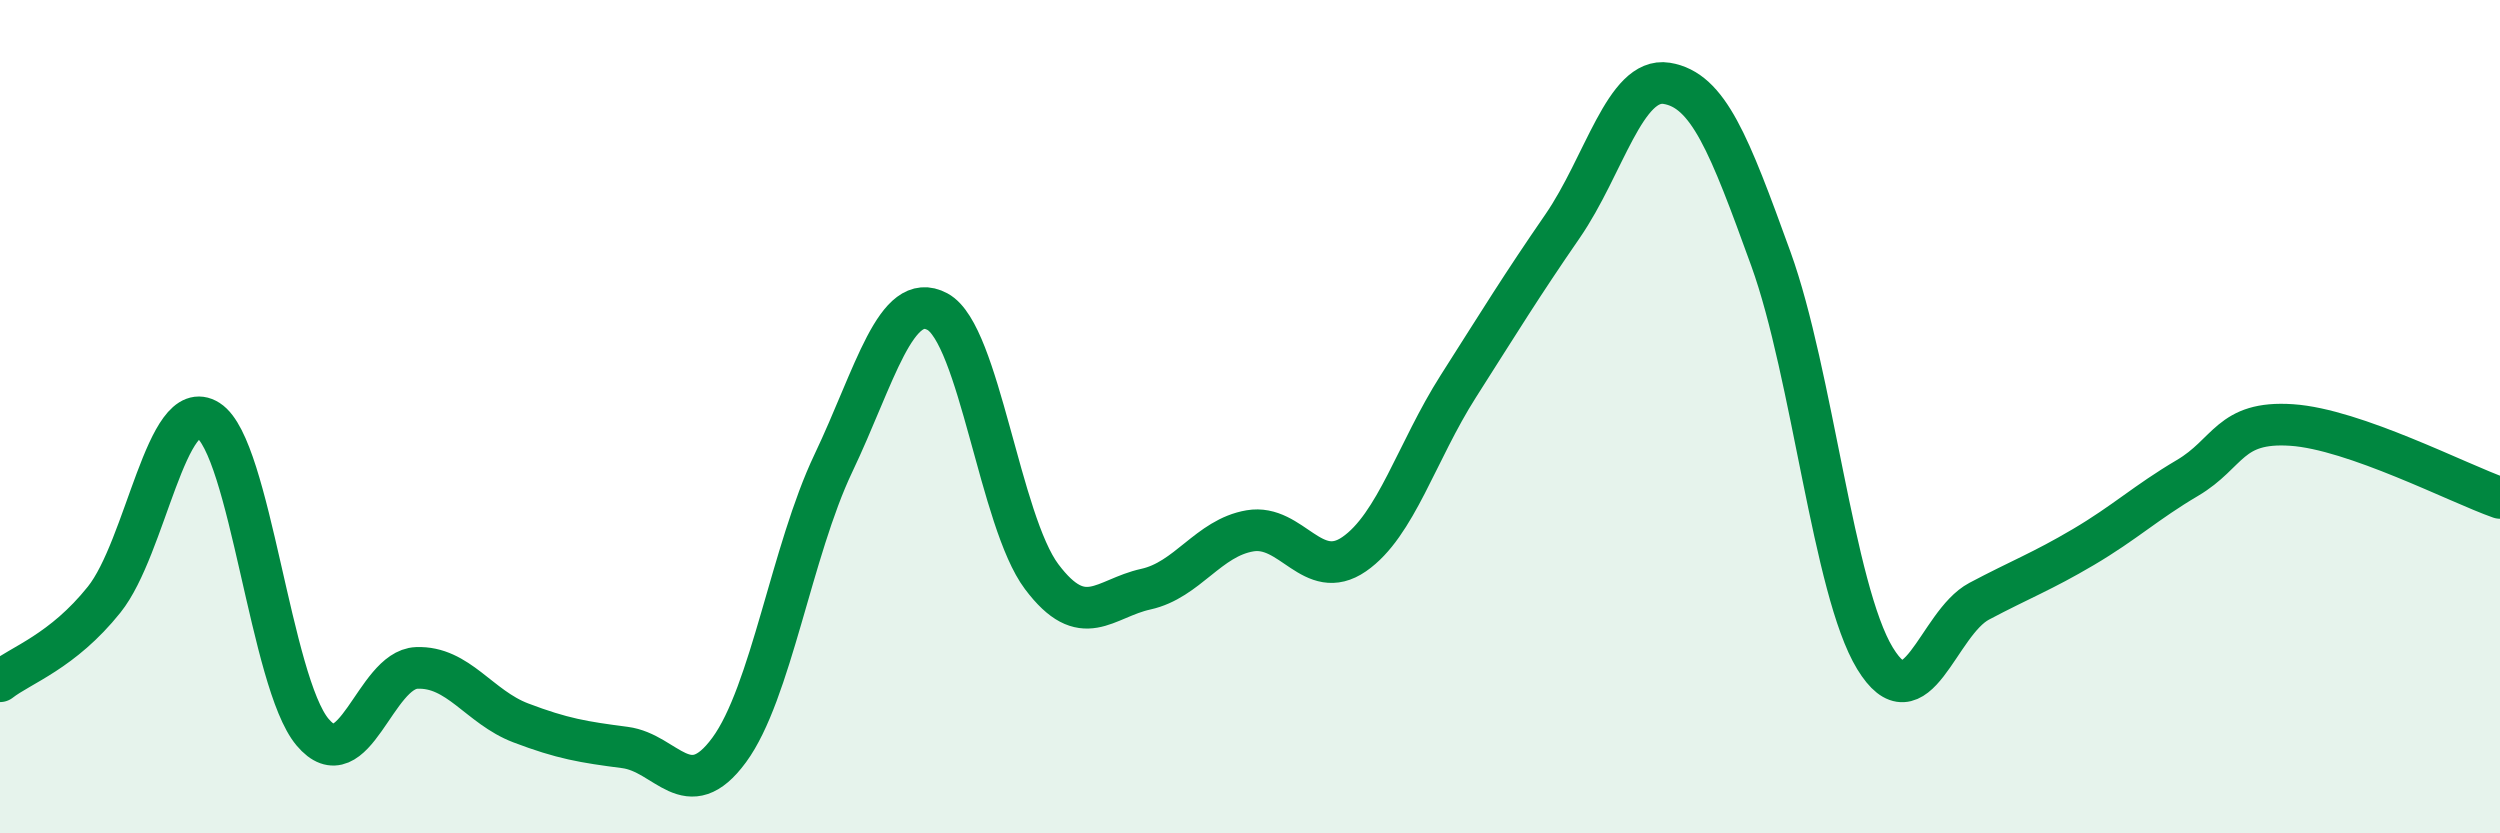
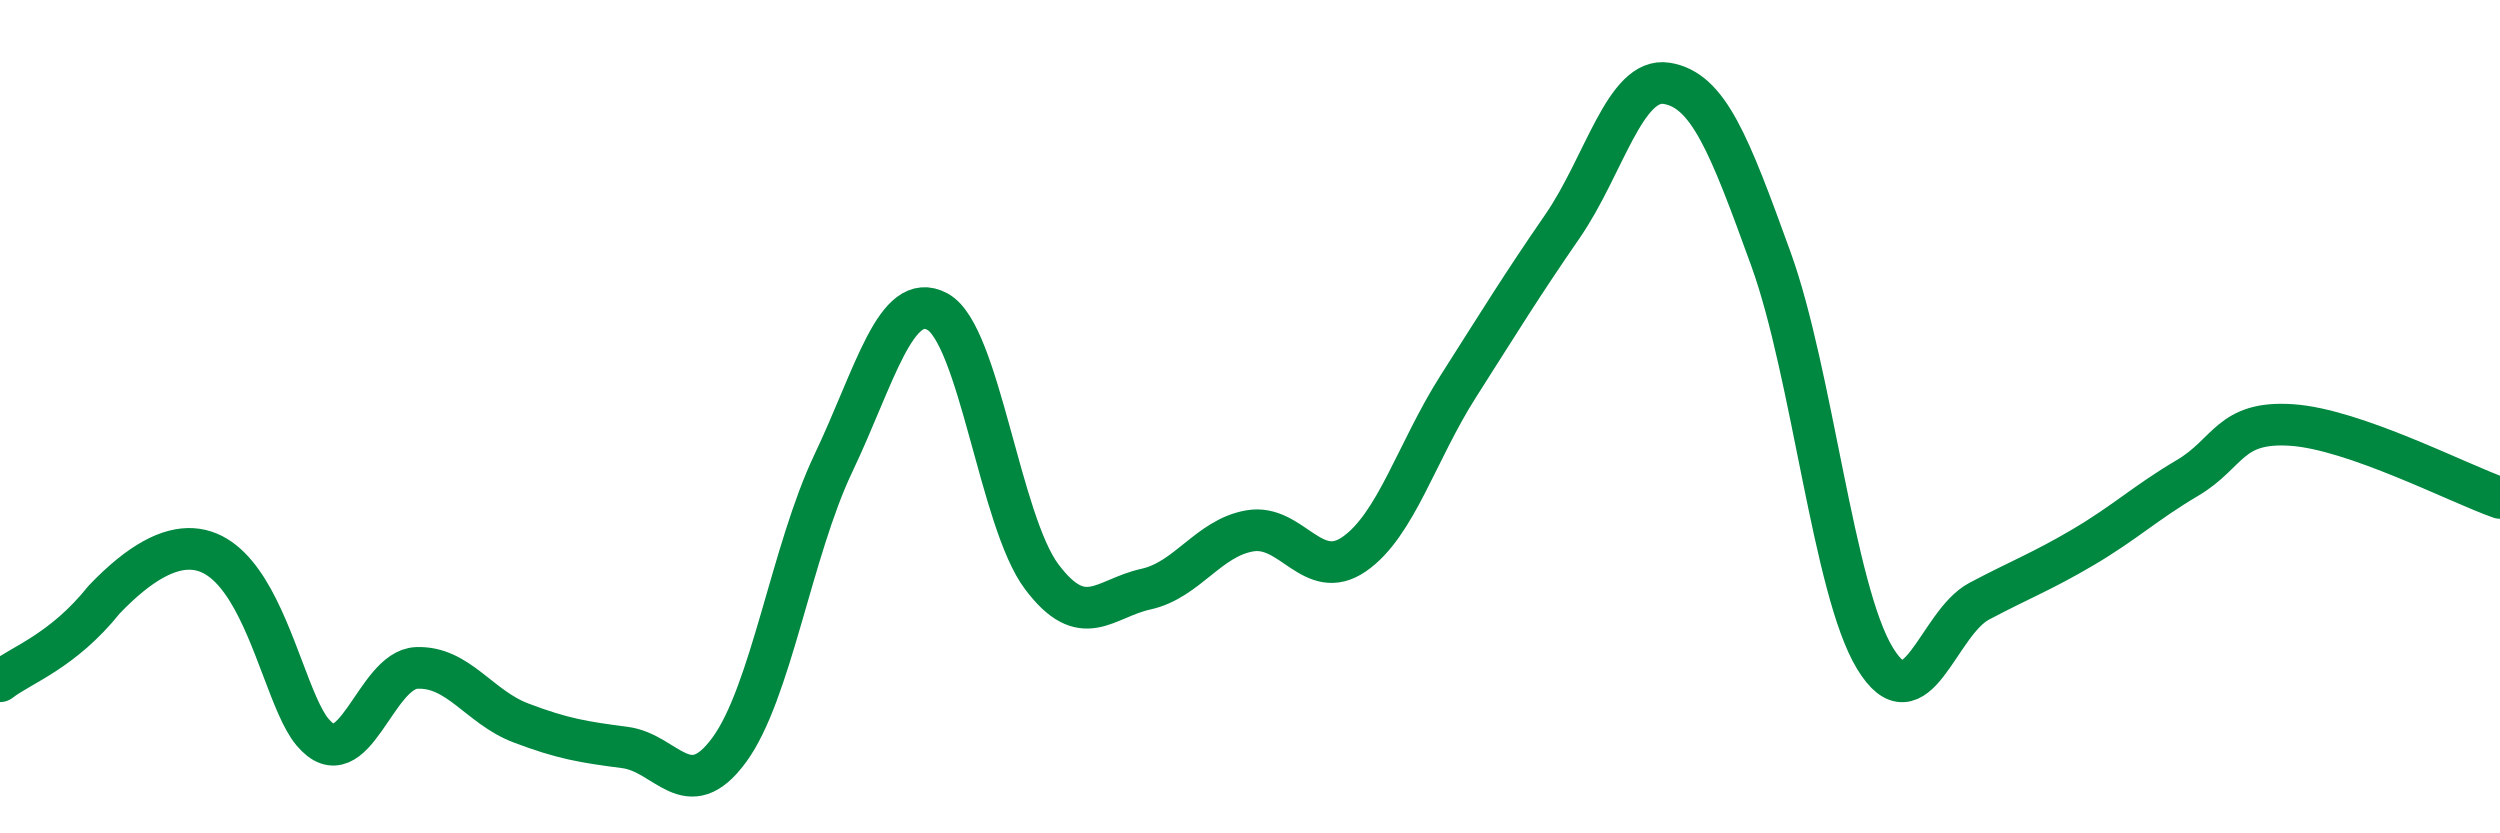
<svg xmlns="http://www.w3.org/2000/svg" width="60" height="20" viewBox="0 0 60 20">
-   <path d="M 0,16.35 C 0.5,15.96 1.5,15.64 2.5,14.39 C 3.5,13.14 4,9.45 5,10.09 C 6,10.73 6.5,16.38 7.5,17.57 C 8.5,18.76 9,16.07 10,16.03 C 11,15.99 11.5,16.97 12.5,17.35 C 13.5,17.73 14,17.81 15,17.94 C 16,18.07 16.5,19.36 17.5,18 C 18.5,16.64 19,13.22 20,11.12 C 21,9.02 21.5,6.94 22.5,7.48 C 23.5,8.02 24,12.51 25,13.84 C 26,15.17 26.5,14.36 27.5,14.14 C 28.5,13.92 29,12.91 30,12.74 C 31,12.57 31.5,13.99 32.5,13.3 C 33.5,12.61 34,10.84 35,9.27 C 36,7.7 36.5,6.88 37.5,5.43 C 38.5,3.98 39,1.84 40,2 C 41,2.16 41.5,3.45 42.5,6.21 C 43.5,8.97 44,14.16 45,15.8 C 46,17.44 46.5,14.96 47.5,14.43 C 48.5,13.9 49,13.72 50,13.13 C 51,12.54 51.5,12.06 52.5,11.47 C 53.5,10.88 53.5,10.1 55,10.2 C 56.5,10.3 59,11.6 60,11.95L60 20L0 20Z" fill="#008740" opacity="0.1" stroke-linecap="round" stroke-linejoin="round" />
-   <path d="M 0,16.35 C 0.5,15.96 1.5,15.64 2.5,14.39 C 3.5,13.14 4,9.45 5,10.09 C 6,10.73 6.5,16.38 7.5,17.57 C 8.5,18.76 9,16.07 10,16.03 C 11,15.99 11.5,16.97 12.5,17.35 C 13.5,17.73 14,17.81 15,17.94 C 16,18.07 16.5,19.36 17.5,18 C 18.5,16.64 19,13.22 20,11.12 C 21,9.02 21.5,6.94 22.5,7.48 C 23.5,8.02 24,12.51 25,13.84 C 26,15.17 26.5,14.36 27.5,14.14 C 28.5,13.92 29,12.91 30,12.74 C 31,12.57 31.5,13.99 32.5,13.3 C 33.5,12.61 34,10.84 35,9.27 C 36,7.7 36.5,6.88 37.5,5.43 C 38.5,3.98 39,1.84 40,2 C 41,2.16 41.5,3.45 42.5,6.21 C 43.5,8.97 44,14.16 45,15.8 C 46,17.44 46.5,14.96 47.5,14.43 C 48.5,13.9 49,13.72 50,13.13 C 51,12.54 51.5,12.06 52.5,11.47 C 53.5,10.88 53.5,10.1 55,10.2 C 56.5,10.3 59,11.6 60,11.95" stroke="#008740" stroke-width="1" fill="none" stroke-linecap="round" stroke-linejoin="round" />
+   <path d="M 0,16.35 C 0.5,15.96 1.5,15.64 2.5,14.39 C 6,10.73 6.5,16.38 7.5,17.57 C 8.5,18.76 9,16.07 10,16.03 C 11,15.99 11.5,16.97 12.5,17.35 C 13.5,17.73 14,17.81 15,17.94 C 16,18.07 16.5,19.36 17.5,18 C 18.5,16.64 19,13.22 20,11.12 C 21,9.02 21.5,6.94 22.5,7.48 C 23.5,8.02 24,12.51 25,13.84 C 26,15.17 26.5,14.36 27.5,14.14 C 28.5,13.92 29,12.91 30,12.74 C 31,12.57 31.5,13.99 32.5,13.3 C 33.5,12.61 34,10.84 35,9.27 C 36,7.7 36.5,6.88 37.5,5.43 C 38.5,3.98 39,1.84 40,2 C 41,2.16 41.5,3.45 42.5,6.21 C 43.5,8.97 44,14.16 45,15.8 C 46,17.44 46.5,14.96 47.5,14.43 C 48.5,13.9 49,13.72 50,13.13 C 51,12.54 51.5,12.06 52.5,11.47 C 53.5,10.88 53.5,10.1 55,10.2 C 56.5,10.3 59,11.6 60,11.95" stroke="#008740" stroke-width="1" fill="none" stroke-linecap="round" stroke-linejoin="round" />
</svg>